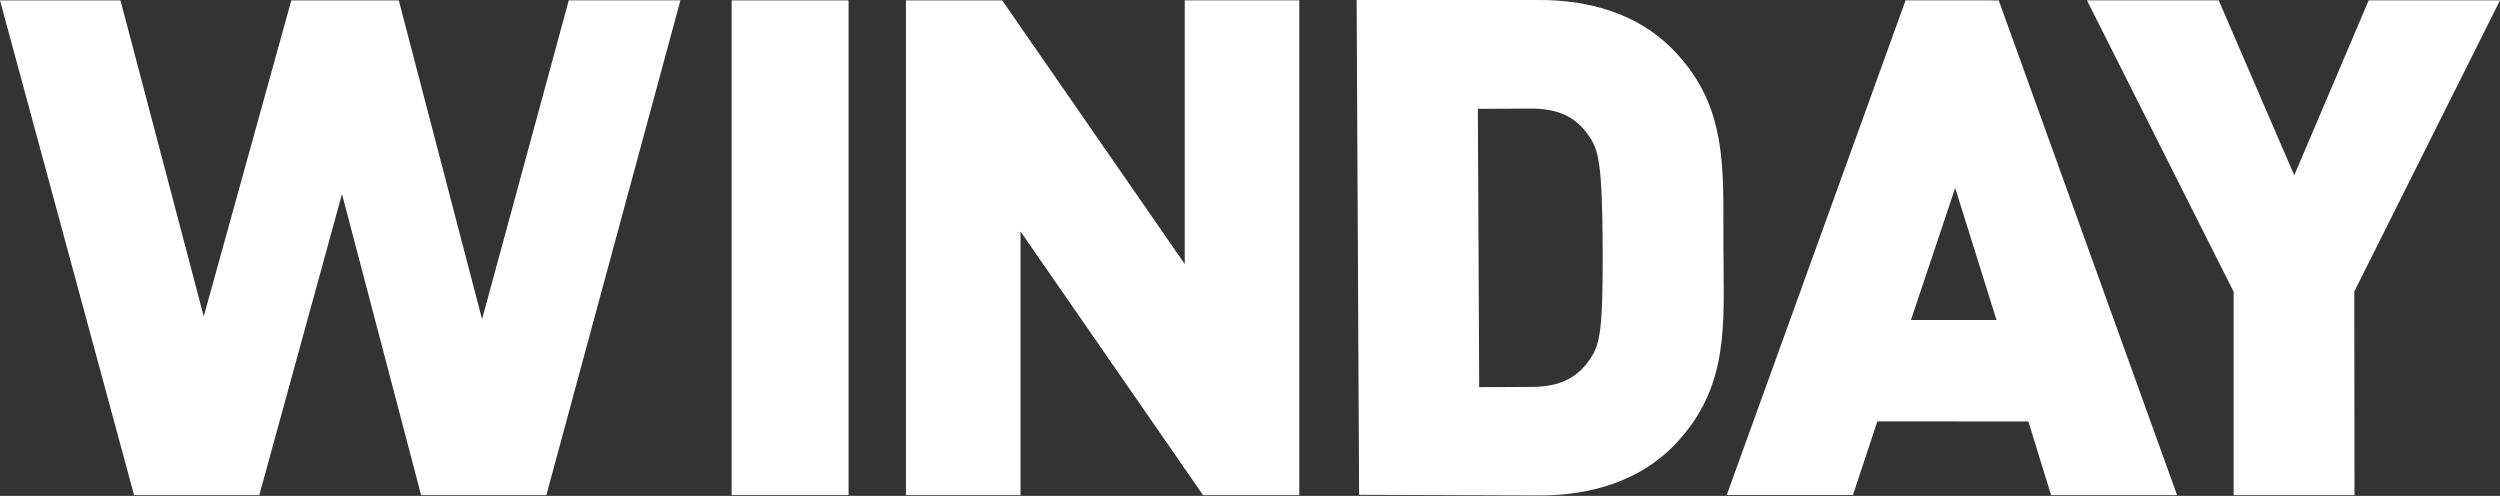
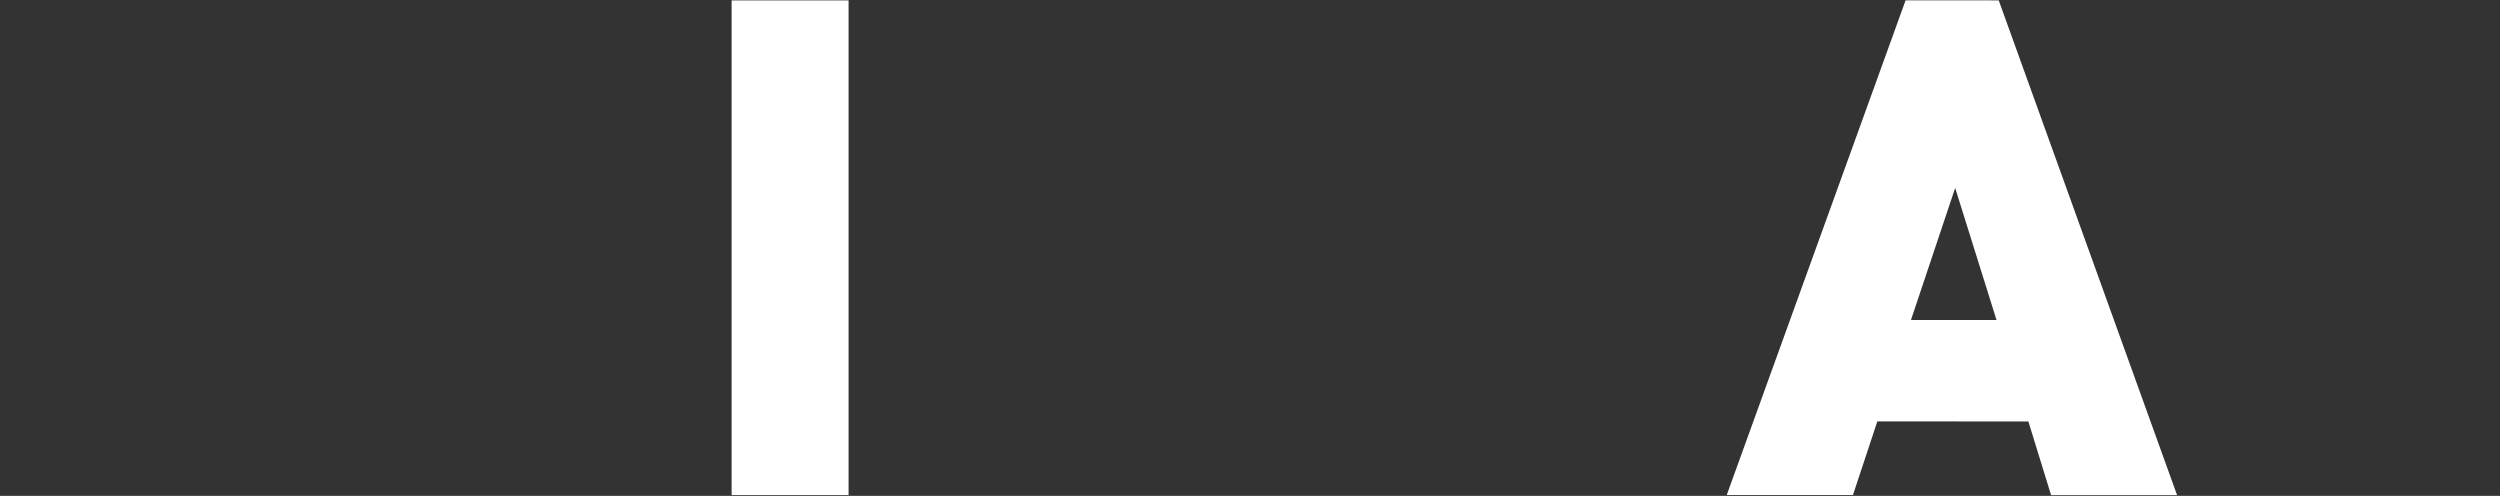
<svg xmlns="http://www.w3.org/2000/svg" version="1.1" id="Livello_1" x="0px" y="0px" width="242px" height="48px" viewBox="0 0 242 48" enable-background="new 0 0 242 48" xml:space="preserve">
  <rect x="0" y="0" width="242" height="48" fill="#333333" stroke="none" />
  <g>
    <g>
-       <path fill="#FFFFFF" d="M216.216,28.242l-14.2-28.211h12.754l7.313,16.936l7.207-16.936H242l-14.104,28.191l0.019,19.705h-11.699    V28.242z" />
-       <path fill="#FFFFFF" d="M98.787,22.405l17.667,25.522h9.318V0.031h-11.089v25.53L97.015,0.039h-9.319v47.888h11.091V22.405z" />
-       <path fill="#FFFFFF" d="M25.099,47.927l8.006-29.147l7.658,29.147h12.124L65.865,0.031H55.059l-8.396,30.868l-8.06-30.86H28.199    l-8.476,30.585l-8.06-30.585H0l12.978,47.888H25.099z" />
      <path fill="#FFFFFF" d="M82.143,0.036H70.821v47.888h11.322V0.036z" />
      <path fill="#FFFFFF" d="M193.477,0.036l-9.015-0.005l-17.313,47.883l12.217,0.005l2.359-7.127l14.621,0.005l2.198,7.13h12.196    L193.477,0.036z M184.982,30.971l4.279-12.778l4,12.78h-8.279V30.971z" />
-       <path fill="#FFFFFF" d="M166.846,25.895c-0.007-0.656-0.015-1.326-0.02-2.005c-0.003-0.682,0-1.354,0-2.015    c0.015-6.635,0.027-12.165-5.035-17.226c-3.287-3.281-7.898-4.674-12.842-4.648h-17.626l0.237,47.896l17.627,0.061    c4.94-0.022,9.539-1.461,12.793-4.775c5.006-5.113,4.94-10.647,4.86-17.285L166.846,25.895z M153.922,34.741    c-1.061,1.612-2.656,2.697-5.594,2.71l-5.141,0.028l-0.131-26.942l5.142-0.026c2.933-0.015,4.545,1.056,5.618,2.667    c0.935,1.343,1.283,2.689,1.322,10.78C155.18,32.108,154.852,33.391,153.922,34.741z" />
    </g>
  </g>
</svg>